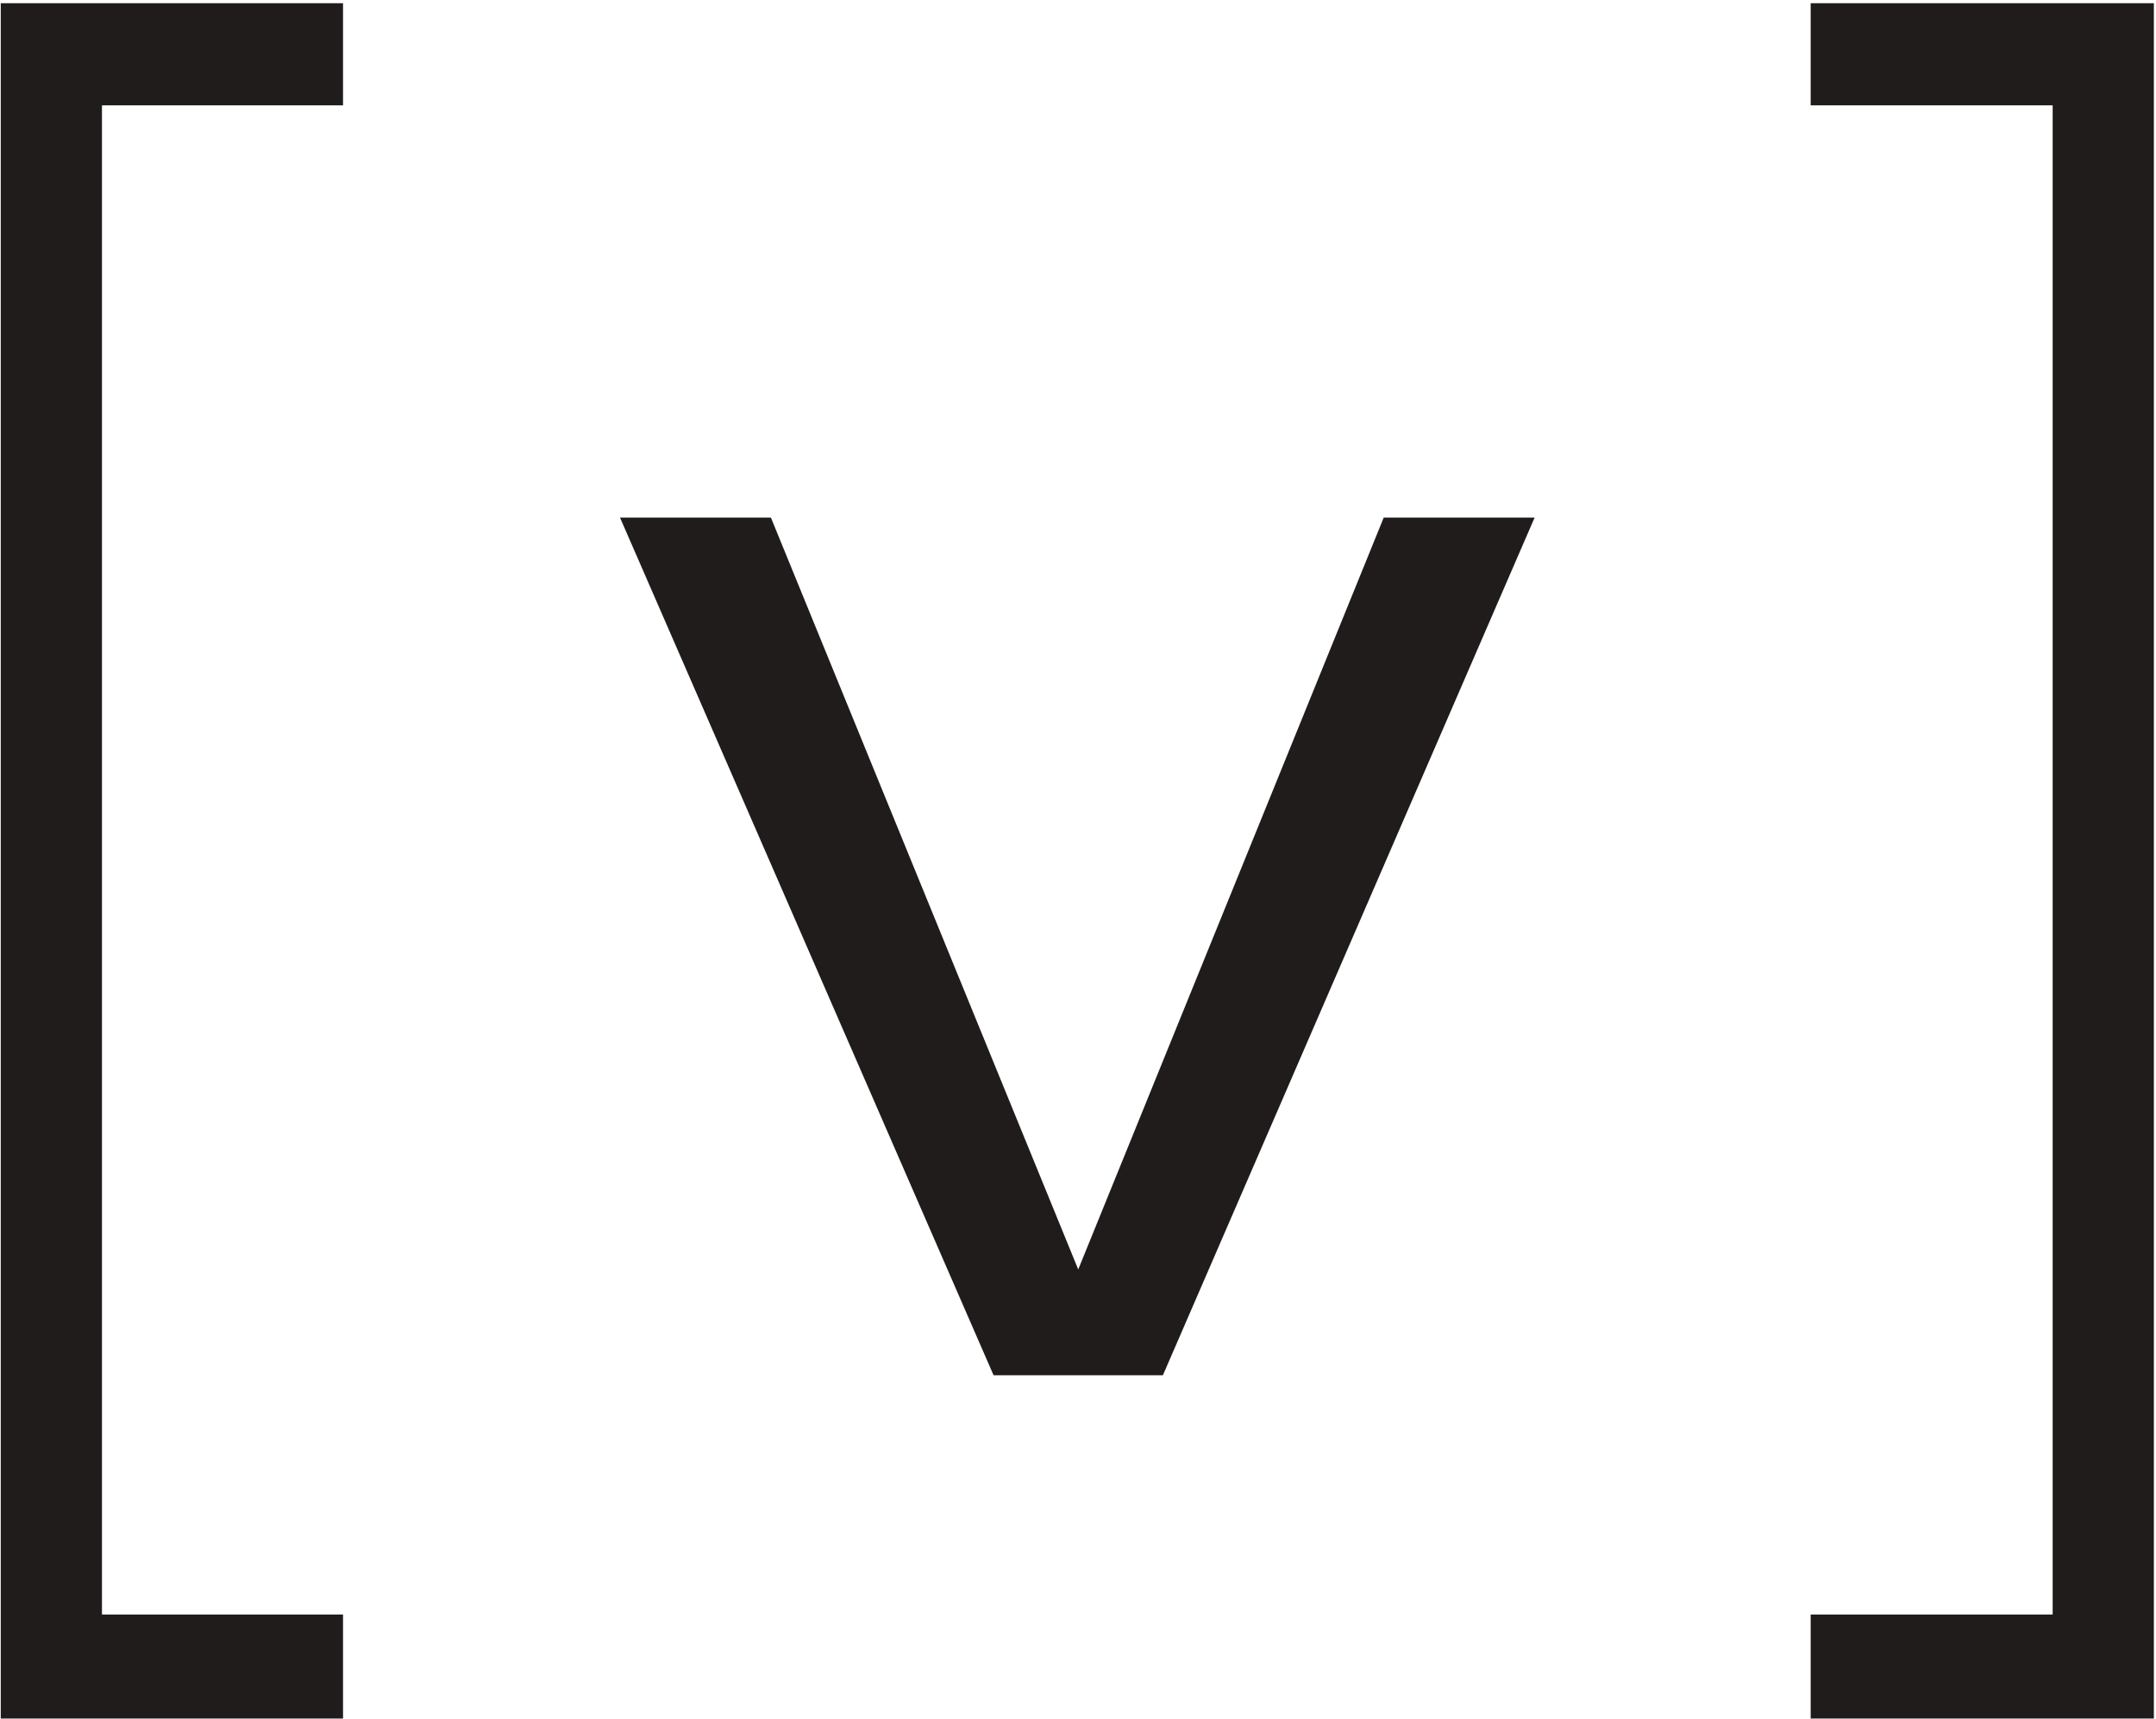
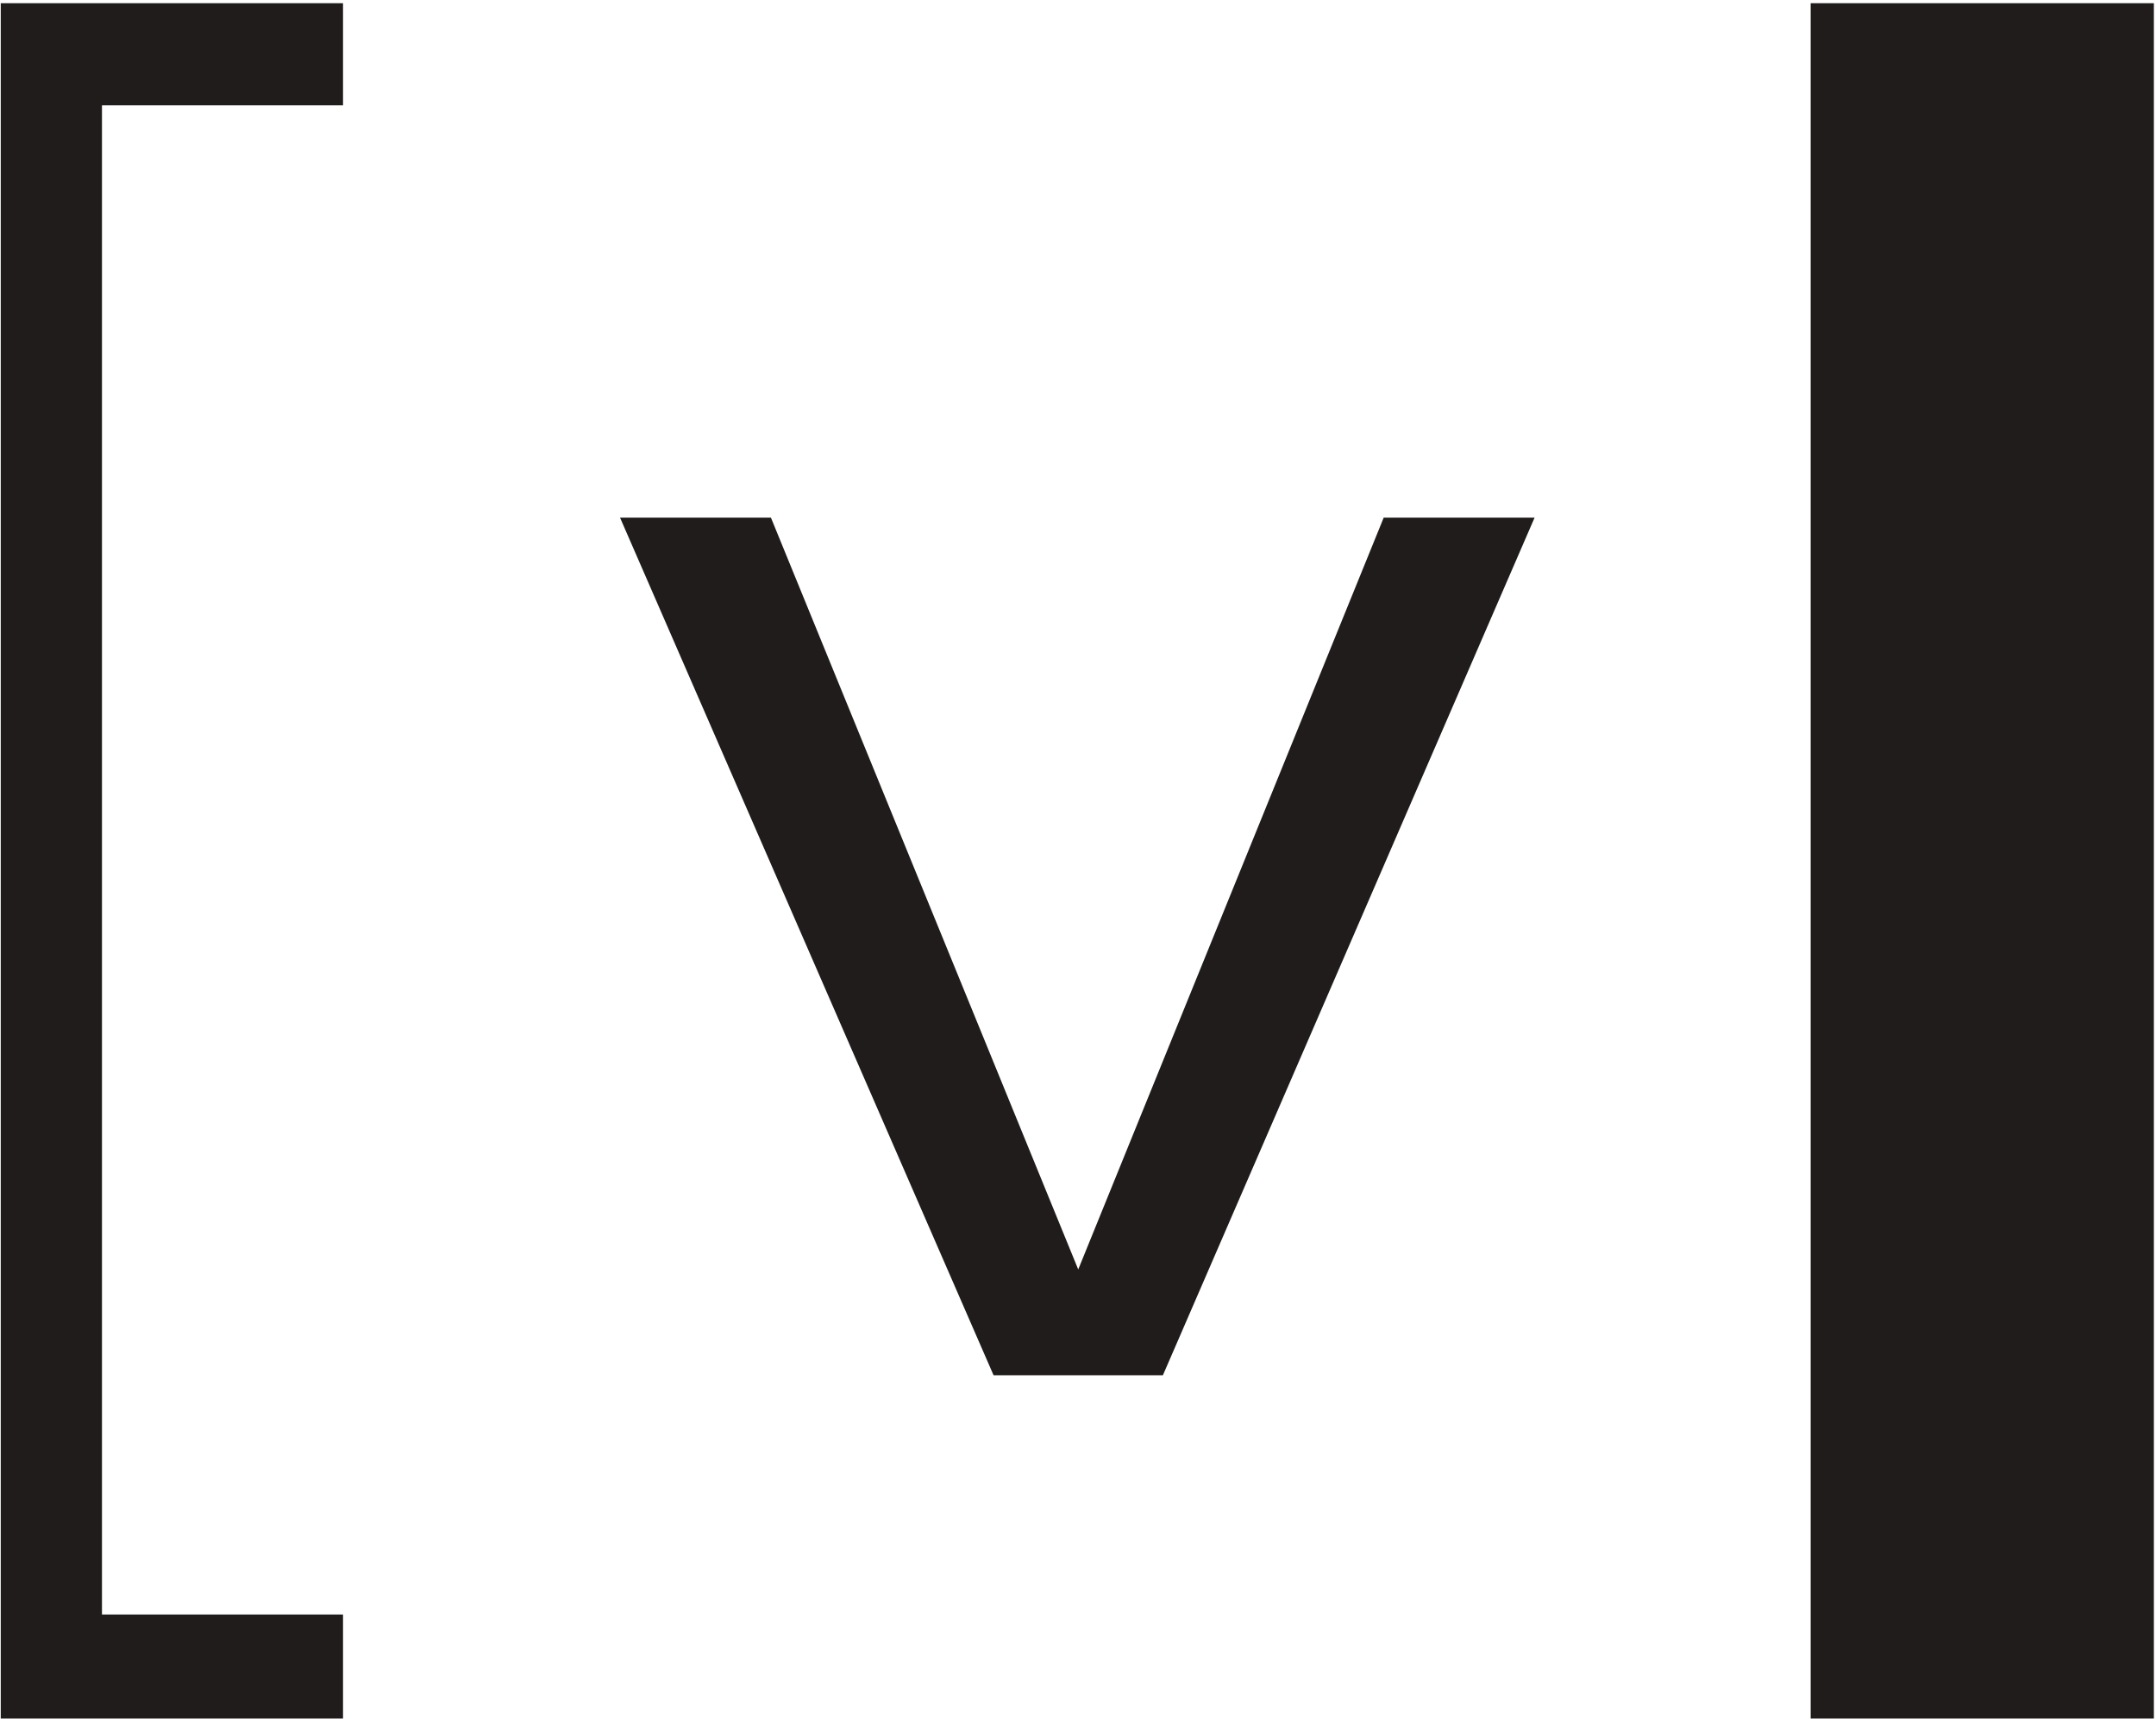
<svg xmlns="http://www.w3.org/2000/svg" width="508" height="405" viewBox="0 0 508 405" fill="none">
-   <path d="M80.825 404.865H0.177V0.756H80.825V24.82H24.024V380.367H80.825V404.865ZM361.586 121.945L274 324H234.109L146.09 121.945H181.645L254.055 299.068L326.031 121.945H361.586ZM507.499 404.865H426.634V380.367H483.651V24.82H426.634V0.756H507.499V404.865Z" fill="#1F1C1B" />
+   <path d="M80.825 404.865H0.177V0.756H80.825V24.82H24.024V380.367H80.825V404.865ZM361.586 121.945L274 324H234.109L146.09 121.945H181.645L254.055 299.068L326.031 121.945H361.586ZM507.499 404.865H426.634V380.367V24.82H426.634V0.756H507.499V404.865Z" fill="#1F1C1B" />
</svg>